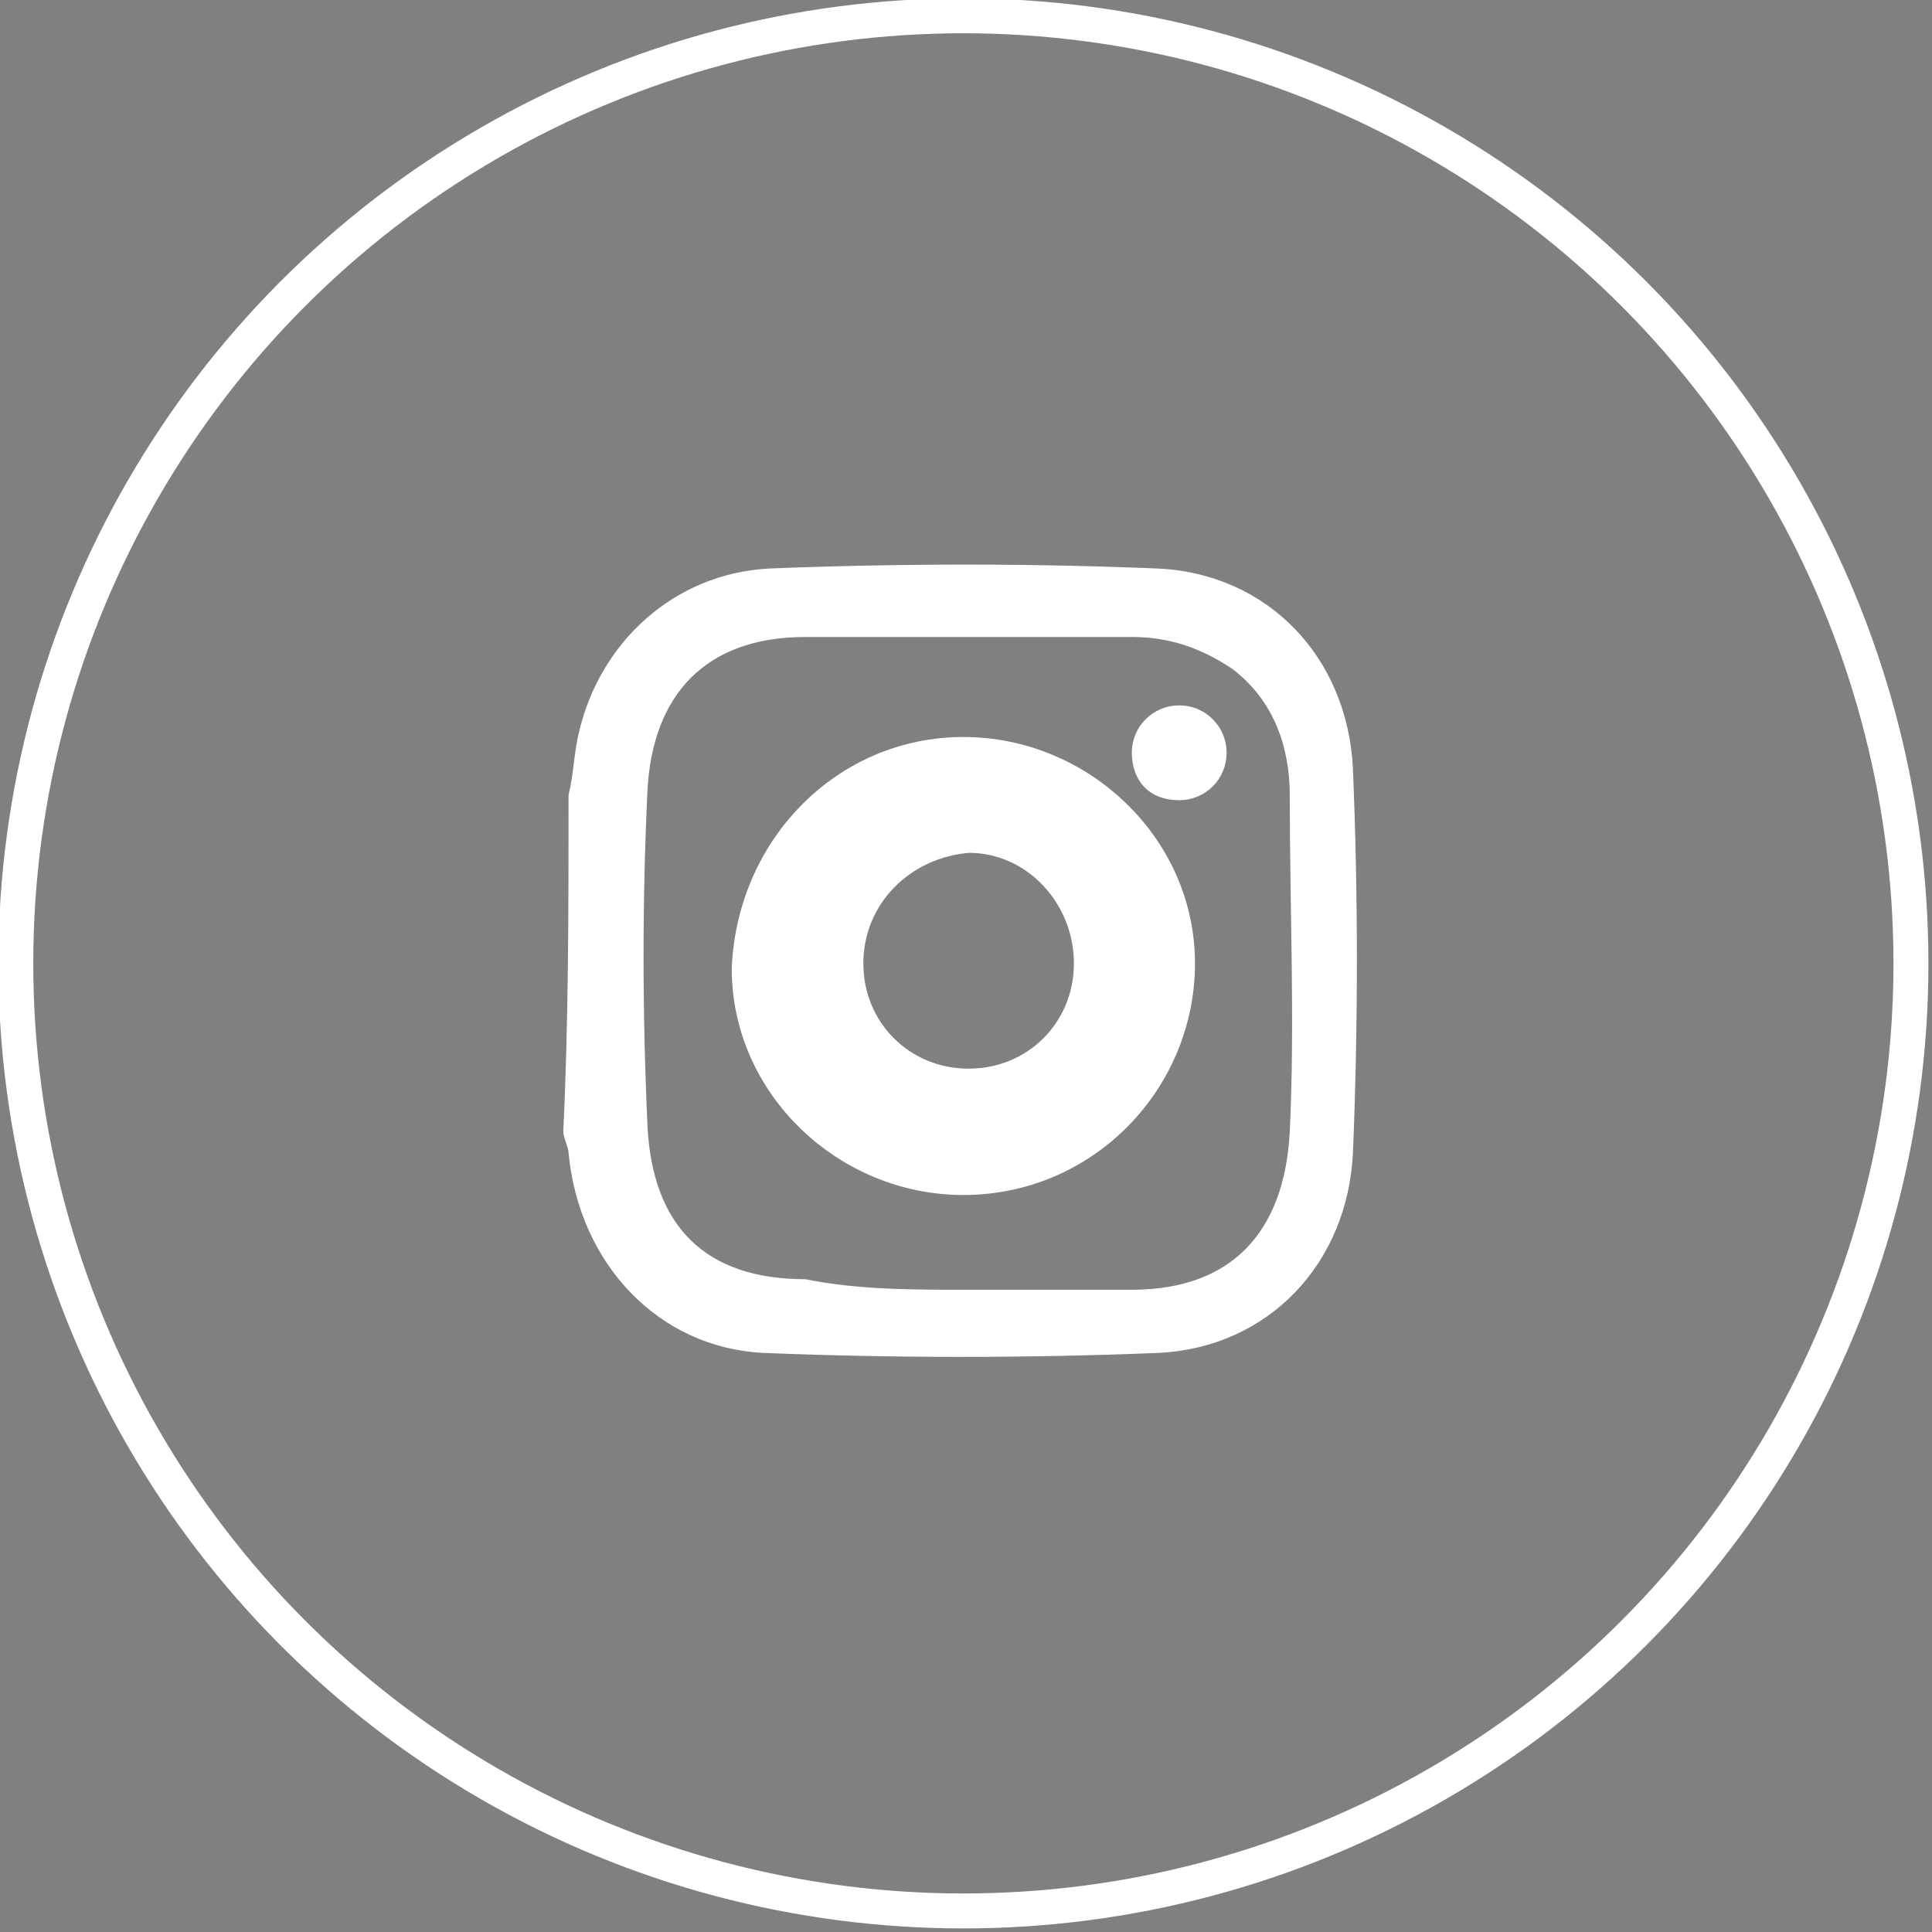
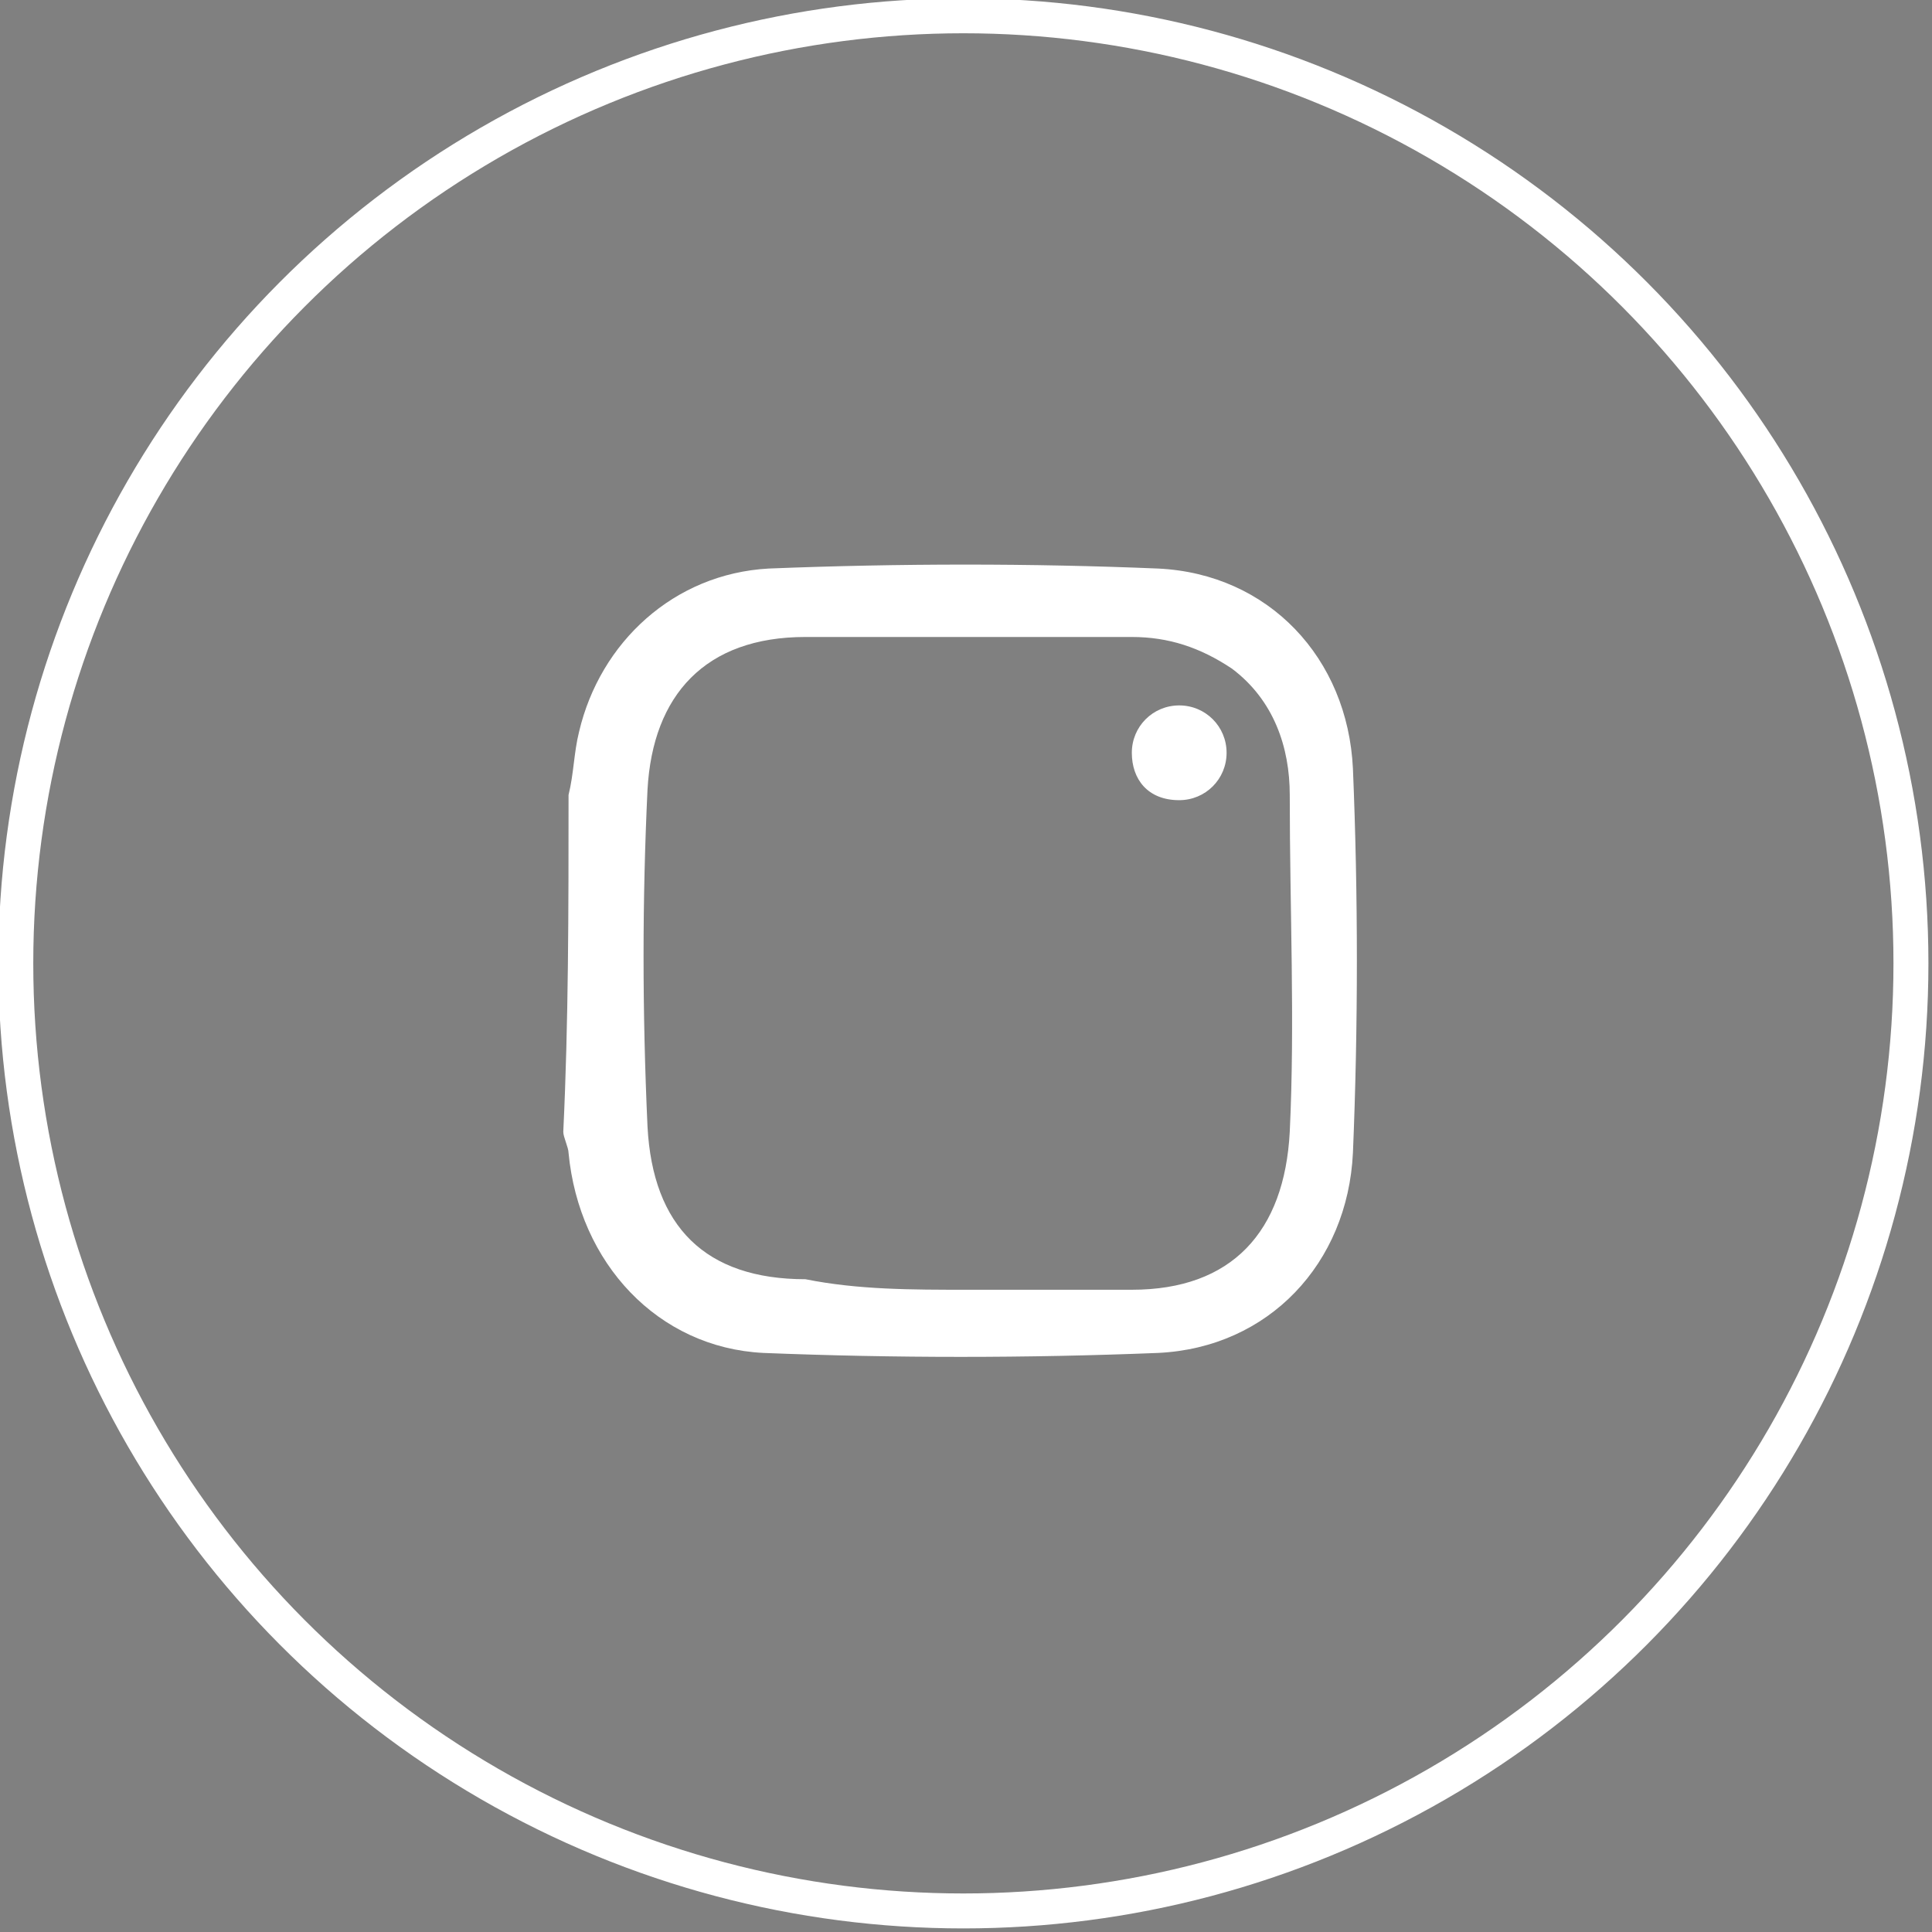
<svg xmlns="http://www.w3.org/2000/svg" version="1.1" id="Layer_1" x="0px" y="0px" viewBox="0 0 36.7 36.7" style="enable-background:new 0 0 36.7 36.7;" xml:space="preserve">
  <rect x="0" y="0" width="36.7" height="36.7" fill="#808080" stroke="none" />
  <style type="text/css">
	.st0{fill:#195B8E;}
	.st1{fill-rule:evenodd;clip-rule:evenodd;fill:#FFFFFF;}
	.st2{fill:none;stroke:#FFFFFF;stroke-width:0.664;stroke-miterlimit:10;}
	.st3{fill:#FFFFFF;}
	.st4{fill:#FFFFFF;stroke:#FFFFFF;stroke-miterlimit:10;}
	.st5{fill:none;}
	.st6{stroke:#FFFFFF;stroke-width:0.5;stroke-miterlimit:10;}
</style>
  <g transform="translate(0,-952.362)">
-     <path class="st0" d="M220.7,748c6.4,0,12.8,2.4,17.7,7.3c4.1,4.1,6.5,9.4,7.2,14.8c10.2,0.9,18.2,9.5,18.2,19.9c0,11-9,20-20,20   h-49c-9.4,0-17-7.6-17-17c0-9.4,7.6-17,17-17h1.2c-0.9-7.4,1.5-15,7.2-20.7C207.9,750.4,214.3,748,220.7,748z M220.7,769   c-1.1,0-2,0.9-2,2v21.5l-7.7-7c-0.8-0.7-2.1-0.6-2.8,0.1c-0.8,0.8-0.6,2.1,0.2,2.8l11,10c0.4,0.4,0.8,0.5,1.3,0.5   c0.5,0,1.1-0.2,1.3-0.5l11-10c0.8-0.7,0.9-2.1,0.2-2.8c-0.7-0.8-2.1-0.8-2.8-0.1l-7.7,7V771C222.7,769.9,221.8,769,220.7,769z" />
-   </g>
+     </g>
  <g id="linkedin_1_">
    <g>
      <g>
-         <path class="st1" d="M76.4,24.9c0,0.3,0,0.3-0.3,0.3c-0.9,0-1.7,0-2.6,0c-0.3,0-0.3,0-0.3-0.3c0-1.6,0-3.3,0-4.9     c0-0.3,0-0.7-0.1-1c-0.3-1.2-1.3-1.4-2.2-1.2c-0.6,0.2-1,0.6-1.1,1.2c-0.1,0.3-0.1,0.6-0.1,0.9c0,1.7,0,3.3,0,5     c0,0.3,0,0.3-0.3,0.3c-0.8,0-1.7,0-2.5,0c-0.2,0-0.2-0.1-0.2-0.2c0-3.2,0-6.4,0-9.6c0-0.2,0.1-0.2,0.2-0.2c0.8,0,1.7,0,2.5,0     c0.2,0,0.2,0,0.2,0.2c0,0.3,0,0.6,0,1c0.3-0.4,0.7-0.7,1.1-1c0.7-0.4,1.5-0.6,2.3-0.5c0.5,0,1,0.2,1.5,0.4     c0.9,0.5,1.4,1.3,1.6,2.2c0.1,0.4,0.1,0.9,0.1,1.3C76.4,20.9,76.4,22.9,76.4,24.9z" />
        <path class="st1" d="M64.8,20.2v4.8c0,0.2,0,0.2-0.2,0.2c-0.9,0-1.8,0-2.7,0c-0.2,0-0.2-0.1-0.2-0.2c0-3.2,0-6.4,0-9.6     c0-0.2,0-0.2,0.2-0.2c0.9,0,1.8,0,2.7,0c0.2,0,0.2,0.1,0.2,0.2C64.8,17,64.8,18.6,64.8,20.2z" />
        <path class="st1" d="M65.1,12c0,1-0.8,1.9-1.9,1.9c-1,0-1.8-0.8-1.8-1.8c0-1,0.8-1.9,1.9-1.9C64.3,10.2,65.1,11,65.1,12z" />
      </g>
      <circle class="st2" cx="68.9" cy="18.3" r="18" />
    </g>
  </g>
  <g id="instagram_1_">
    <g>
      <g>
        <path class="st3" d="M10.8,15.1c0.1-0.4,0.1-0.8,0.2-1.2c0.4-1.7,1.8-3,3.6-3.1c2.5-0.1,5-0.1,7.4,0c2.1,0.1,3.6,1.7,3.7,3.8     c0.1,2.4,0.1,4.9,0,7.3c-0.1,2.1-1.6,3.7-3.7,3.8c-2.5,0.1-5,0.1-7.5,0c-2-0.1-3.5-1.7-3.7-3.8c0-0.1-0.1-0.3-0.1-0.4     C10.8,19.4,10.8,17.3,10.8,15.1z M18.4,24.5c1,0,2.1,0,3.1,0c1.9,0,2.9-1.1,3-3c0.1-2.1,0-4.2,0-6.4c0-0.9-0.3-1.8-1.1-2.4     c-0.6-0.4-1.2-0.6-1.9-0.6c-2.1,0-4.2,0-6.2,0c-1.9,0-2.9,1.1-3,2.9c-0.1,2.1-0.1,4.2,0,6.4c0.1,1.9,1.1,2.9,3,2.9     C16.3,24.5,17.3,24.5,18.4,24.5z" />
-         <path class="st4" d="M18.3,14.5c2.1,0,3.9,1.7,3.9,3.8c0,2.1-1.7,3.9-3.9,3.9c-2.1,0-3.9-1.7-3.9-3.8     C14.5,16.2,16.2,14.5,18.3,14.5z M15.9,18.3c0,1.4,1.1,2.5,2.5,2.5c1.4,0,2.5-1.1,2.5-2.5c0-1.4-1.1-2.6-2.5-2.6     C17,15.8,15.9,16.9,15.9,18.3z" />
        <path class="st3" d="M21.5,14.3c0-0.5,0.4-0.9,0.9-0.9c0.5,0,0.9,0.4,0.9,0.9c0,0.5-0.4,0.9-0.9,0.9     C21.8,15.2,21.5,14.8,21.5,14.3z" />
      </g>
      <circle class="st2" cx="18.3" cy="18.3" r="18" />
    </g>
  </g>
  <g>
    <g>
      <path class="st3" d="M14.2-35.8c-10.1,0-18.3-8.2-18.3-18.3s8.2-18.3,18.3-18.3s18.3,8.2,18.3,18.3S24.3-35.8,14.2-35.8z     M14.2-71.8c-9.7,0-17.7,7.9-17.7,17.7s7.9,17.7,17.7,17.7s17.7-7.9,17.7-17.7S24-71.8,14.2-71.8z" />
    </g>
  </g>
  <g>
    <g>
      <path class="st3" d="M55.2-35.8c-10.1,0-18.3-8.2-18.3-18.3s8.2-18.3,18.3-18.3s18.3,8.2,18.3,18.3S65.3-35.8,55.2-35.8z     M55.2-71.8c-9.7,0-17.7,7.9-17.7,17.7s7.9,17.7,17.7,17.7s17.7-7.9,17.7-17.7S65-71.8,55.2-71.8z" />
    </g>
  </g>
  <g transform="translate(0,-952.362)">
-     <path class="st1" d="M14.2,890.7c-4.1,0-7.5,3.4-7.5,7.5c0,4.1,3.4,7.5,7.5,7.5c4.1,0,7.5-3.4,7.5-7.5   C21.7,894.1,18.4,890.7,14.2,890.7z M14.6,891.5c0.2,0.1,0.4,0.2,0.7,0.4c0.3,0.3,0.7,0.8,0.9,1.4c0.1,0.2,0.2,0.4,0.3,0.7h-1.9   V891.5z M13.9,891.5v2.5H12c0.1-0.2,0.2-0.5,0.3-0.7c0.3-0.6,0.6-1.1,0.9-1.4C13.4,891.7,13.7,891.6,13.9,891.5z M12.6,891.6   c-0.4,0.4-0.7,0.9-0.9,1.5c-0.1,0.3-0.3,0.6-0.4,0.9H8.9C9.8,892.8,11.1,891.9,12.6,891.6z M15.9,891.6c1.5,0.4,2.8,1.2,3.7,2.4   h-2.4c-0.1-0.3-0.2-0.7-0.4-0.9C16.5,892.5,16.2,892,15.9,891.6z M8.4,894.7h2.7c-0.2,1-0.4,2-0.4,3.2H7.4   C7.5,896.7,7.8,895.6,8.4,894.7z M11.8,894.7h2.1v3.2h-2.5C11.4,896.7,11.6,895.6,11.8,894.7z M14.6,894.7h2.1   c0.2,0.9,0.4,2,0.4,3.2h-2.5L14.6,894.7z M17.3,894.7h2.7c0.6,0.9,0.9,2,1,3.2h-3.3C17.7,896.7,17.6,895.6,17.3,894.7z M7.4,898.5   h3.3c0,1.1,0.2,2.2,0.4,3.1H8.4C7.8,900.8,7.5,899.7,7.4,898.5z M11.4,898.5h2.5v3.1h-2.1C11.5,900.8,11.4,899.7,11.4,898.5z    M14.6,898.5h2.5c0,1.1-0.2,2.2-0.4,3.1h-2.1V898.5z M17.8,898.5H21c-0.1,1.1-0.4,2.2-0.9,3.1c0,0,0,0,0,0h-2.7   C17.6,900.7,17.7,899.7,17.8,898.5z M8.8,902.4h2.5c0.1,0.4,0.2,0.7,0.4,1c0.3,0.6,0.6,1.1,0.9,1.5C11.1,904.4,9.7,903.6,8.8,902.4   L8.8,902.4z M12,902.4h1.9v2.5c-0.2-0.1-0.4-0.2-0.7-0.4c-0.3-0.3-0.7-0.8-0.9-1.4C12.2,902.9,12.1,902.6,12,902.4L12,902.4z    M14.6,902.4h1.9c-0.1,0.3-0.2,0.5-0.3,0.7c-0.3,0.6-0.6,1.1-0.9,1.4c-0.2,0.2-0.4,0.3-0.7,0.4V902.4z M17.2,902.4h2.5   c-0.9,1.2-2.2,2.1-3.8,2.5c0.4-0.4,0.7-0.9,0.9-1.5C16.9,903,17.1,902.7,17.2,902.4z" />
-   </g>
+     </g>
  <g>
    <g>
      <line class="st5" x1="17.8" y1="-47.4" x2="19.7" y2="-44.1" />
    </g>
    <g>
      <g>
        <path class="st6" d="M20.4-44.5c0.2,0.4,0.1,0.9-0.3,1.1c-0.1,0.1-0.3,0.1-0.4,0.1c-0.3,0-0.5-0.1-0.7-0.4l-1.5-2.5l-1.4,2.5     l-1.2-8.5l6.8,5.3l-2.8,0L20.4-44.5z" />
      </g>
    </g>
  </g>
  <g id="Dribbble_1_">
    <g>
-       <path class="st1" d="M55.2-61.7c-4.1,0-7.5,3.4-7.5,7.5c0,4,3.4,7.5,7.5,7.5c4.1,0,7.5-3.4,7.5-7.5C62.7-58.2,59.3-61.7,55.2-61.7    z M53.9-60.4c0.4-0.1,0.9-0.2,1.3-0.2c1.3,0,2.6,0.4,3.6,1.2c0.1,0.1,0.2,0.2,0.3,0.2c0.2,0.2,0.2,0.2,0,0.5    c-0.4,0.4-0.9,0.8-1.3,1.1c-0.5,0.3-1,0.6-1.5,0.8c-0.3,0.1-0.4,0.1-0.6-0.2c-0.2-0.3-0.4-0.6-0.5-0.9c-0.5-0.8-0.9-1.6-1.4-2.3    C53.8-60.3,53.8-60.3,53.9-60.4z M49-55.6c0.3-1.1,0.7-2.1,1.5-2.9c0.4-0.4,0.7-0.7,1.1-1.1c0.2-0.1,0.4-0.2,0.6-0.2    c0.1,0,0.3,0.1,0.4,0.2c0.4,0.3,0.6,0.7,0.9,1.1c0.4,0.7,0.8,1.4,1.3,2.1c0.1,0.1,0.1,0.2-0.1,0.2c-0.8,0.1-1.6,0.2-2.4,0.3    c-1.1,0.1-2.2,0.3-3.3,0.4C49-55.4,49-55.5,49-55.6z M50-50.4c-0.7-0.9-1.1-1.9-1.1-3.1c0-0.1,0-0.2,0-0.3c0,0,0,0,0,0    c0-0.1,0-0.1,0-0.2c0-0.3,0.1-0.4,0.4-0.5c0.6-0.1,1.3-0.2,1.9-0.2c1.2-0.2,2.4-0.3,3.6-0.5c0.1,0,0.2,0,0.3,0    c0.3,0,0.4,0.1,0.5,0.4c0,0.1,0.1,0.2,0.1,0.2c0.1,0.3,0.1,0.3-0.2,0.4c-0.7,0.4-1.4,0.8-2,1.2c-0.7,0.4-1.3,1-2,1.5    c-0.4,0.4-0.8,0.7-1.2,1.1C50.2-50.3,50.1-50.3,50-50.4z M57.2-48.1c-0.6,0.2-1.3,0.3-2.2,0.3c-1.1,0-2.4-0.4-3.5-1.2    c-0.4-0.3-0.4-0.2-0.1-0.6c0.8-1.1,1.8-2,3-2.8c0.5-0.3,0.9-0.5,1.4-0.7c0.3-0.1,0.6,0,0.7,0.3c0.4,1.3,0.7,2.6,1.1,3.9    C57.7-48.4,57.5-48.2,57.2-48.1z M61.4-52.8c-0.3,1.6-1.2,2.8-2.5,3.8c-0.1,0.1-0.2,0-0.2-0.1c-0.4-1.3-0.8-2.6-1.1-3.9    c-0.1-0.3,0.1-0.6,0.4-0.6h0.1c0,0,0,0,0,0c0.7,0.1,1.4,0.1,2.1,0.2c0.3,0,0.6,0.1,0.9,0.1C61.4-53.3,61.5-53.1,61.4-52.8z     M61.1-54.4c-0.6,0-1.2-0.1-1.8-0.1c-0.5,0-1.1,0-1.6,0c-0.1,0-0.2,0-0.3,0c-0.3,0-0.5-0.1-0.6-0.4c-0.1-0.2-0.1-0.3-0.2-0.5    c0-0.1,0-0.1,0.1-0.2c0.7-0.5,1.4-0.9,2.1-1.4c0.5-0.3,0.9-0.6,1.4-0.9c0.1-0.1,0.2-0.1,0.2,0c0.6,0.9,1,1.8,1.1,2.9    c0,0.1,0,0.1,0,0.1C61.6-54.5,61.5-54.4,61.1-54.4z" />
-     </g>
+       </g>
  </g>
</svg>